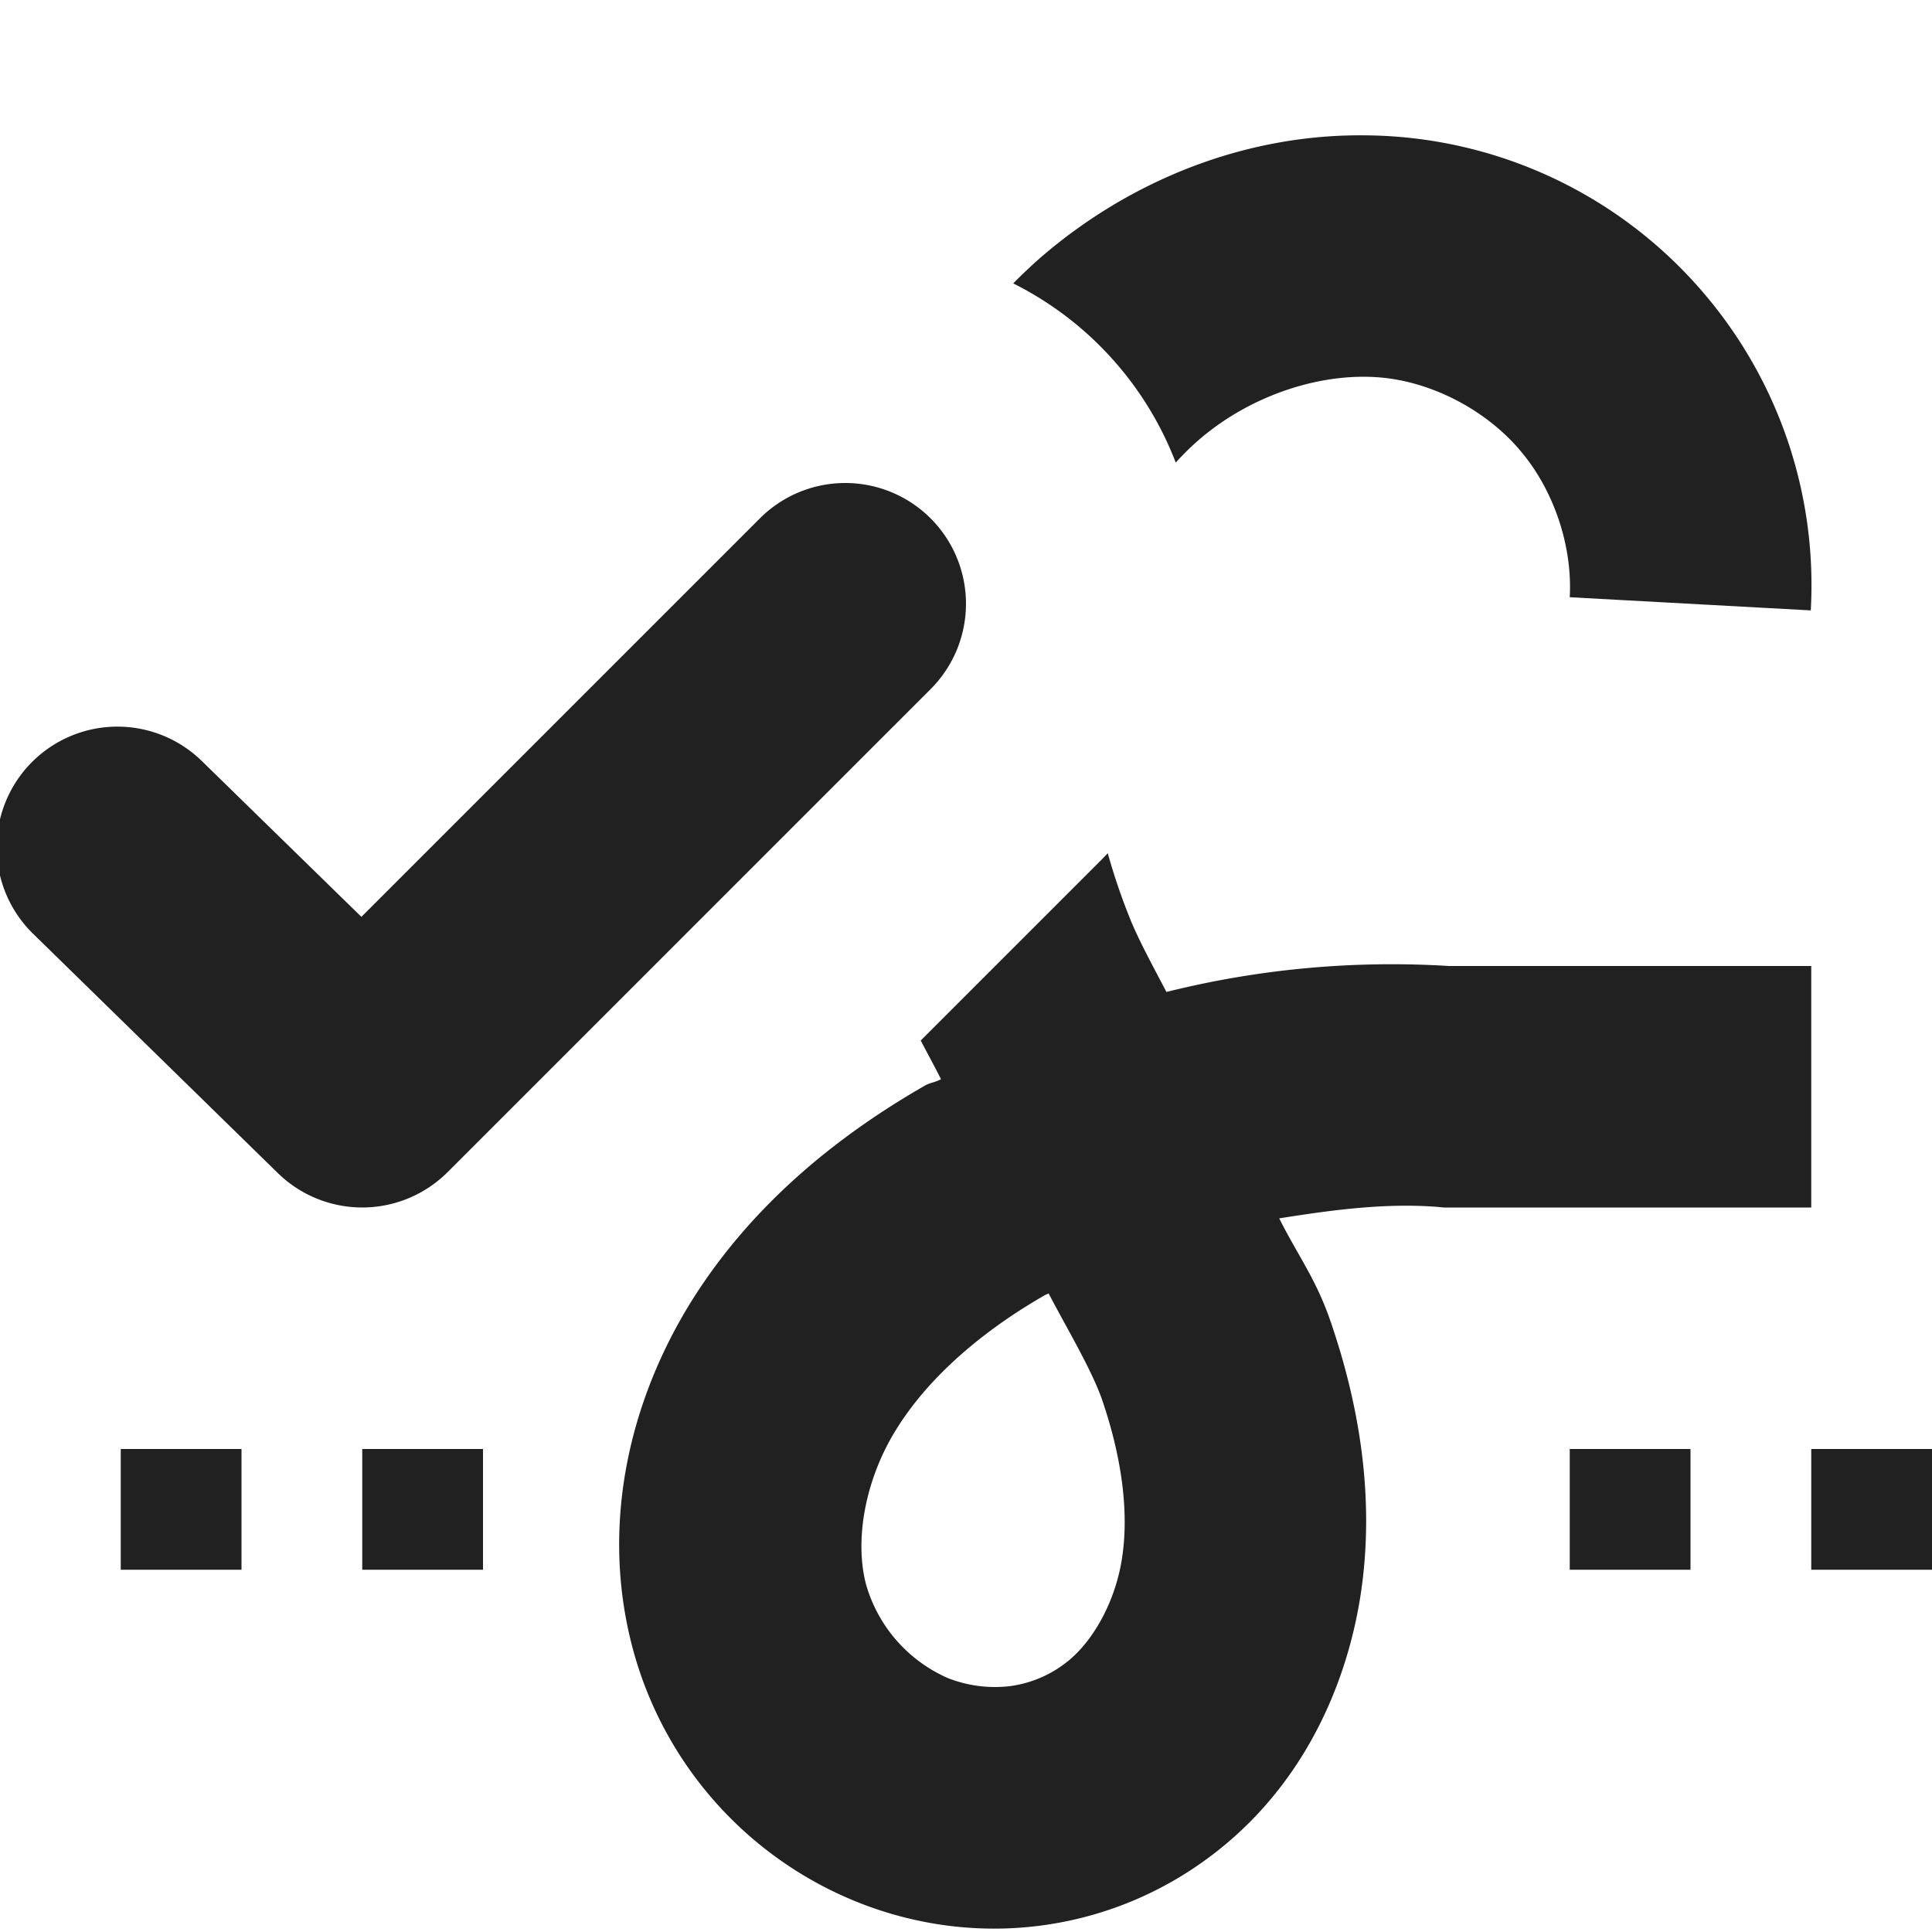
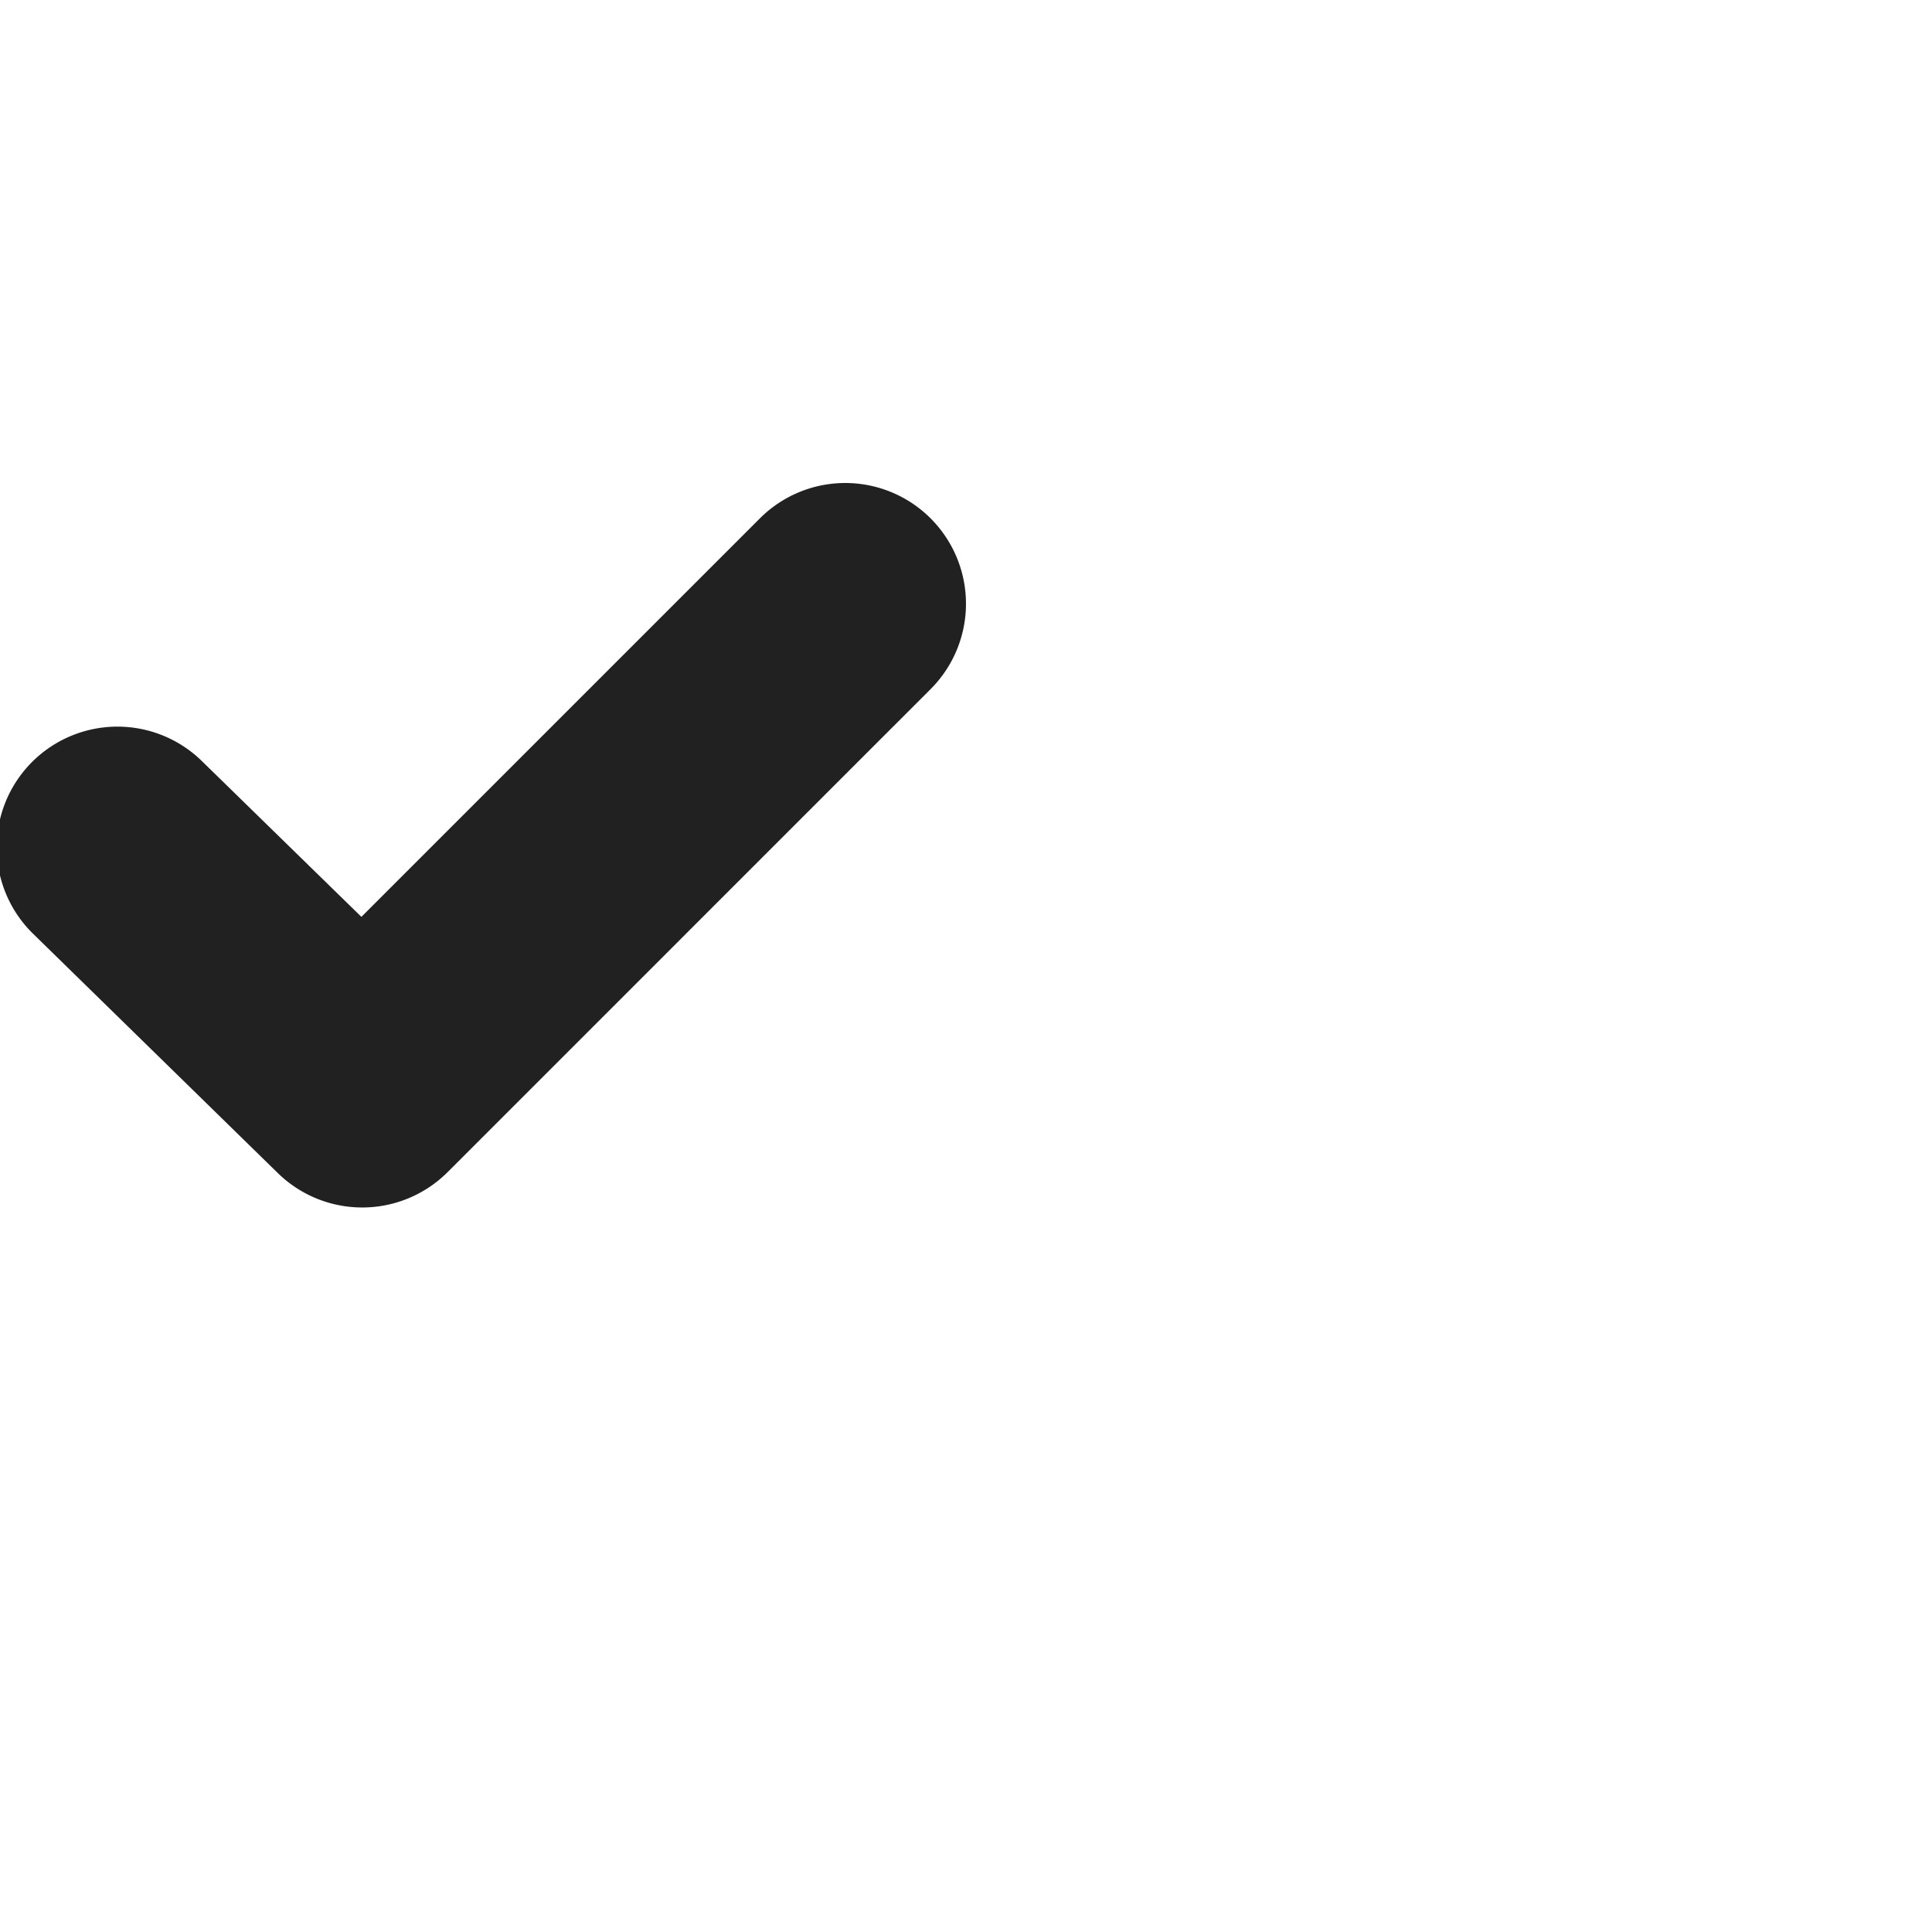
<svg xmlns="http://www.w3.org/2000/svg" height="16" width="16" version="1.1" id="svg180">
  <defs id="defs184" />
-   <path style="fill:#212121;fill-opacity:1;fill-rule:nonzero;stroke:none" d="m 13,12 h 1 v 1 H 13 Z M 3,12 h 1 v 1 H 3 Z m -2,0 h 1 v 1 H 1 Z m 14,0 h 1 v 1 h -1 z m 0,0" id="path162" />
-   <path style="fill:#212121;fill-opacity:1;fill-rule:nonzero;stroke:none" d="M 11.32,1.121 C 10.315,1.106 9.355,1.494 8.613,2.137 A 4.453,4.453 0 0 0 8.391,2.347 2.768,2.768 0 0 1 9.737,3.831 C 9.797,3.765 9.86,3.702 9.926,3.645 c 0.437,-0.38 1.05,-0.579 1.57,-0.512 0.418,0.055 0.84,0.289 1.106,0.613 0.27,0.324 0.421,0.781 0.398,1.2 l 1.996,0.109 A 3.72,3.72 0 0 0 14.141,2.465 3.718,3.718 0 0 0 11.321,1.121 Z M 9.174,7.066 A 2.828,2.828 0 0 1 9.121,7.121 L 7.625,8.617 c 0.053,0.102 0.107,0.2 0.168,0.32 C 7.753,8.961 7.707,8.965 7.664,8.988 6.941,9.402 6.23,9.973 5.73,10.77 5.223,11.582 4.969,12.605 5.234,13.629 a 3.134,3.134 0 0 0 1.891,2.133 c 0.469,0.183 0.977,0.25 1.477,0.187 A 2.975,2.975 0 0 0 10,15.391 c 0.746,-0.547 1.145,-1.371 1.27,-2.196 0.12,-0.808 -0.02,-1.582 -0.254,-2.261 -0.121,-0.348 -0.27,-0.54 -0.422,-0.844 0.441,-0.07 0.883,-0.13 1.324,-0.094 L 11.957,10 H 15 V 8 H 12 A 7.699,7.699 0 0 0 9.66,8.215 C 9.57,8.043 9.438,7.801 9.367,7.629 A 5.138,5.138 0 0 1 9.174,7.066 Z m -0.49,3.645 c 0.14,0.27 0.351,0.621 0.441,0.875 0.16,0.465 0.227,0.922 0.168,1.312 -0.055,0.372 -0.25,0.715 -0.48,0.883 A 0.96,0.96 0 0 1 8.355,13.965 1.067,1.067 0 0 1 7.852,13.898 1.21,1.21 0 0 1 7.172,13.121 C 7.074,12.746 7.168,12.242 7.426,11.832 7.691,11.406 8.133,11.023 8.66,10.722 8.668,10.719 8.68,10.715 8.684,10.711 Z" id="path164" />
  <path style="color:#000000;fill:#212121;fill-opacity:1;stroke-linecap:round;stroke-linejoin:round;-inkscape-stroke:none" d="M 7,4 A 1,1 0 0 0 6.293,4.293 l -3.3,3.3 -1.321,-1.29 A 1,1 0 0 0 0.258,6.318 1,1 0 0 0 0.273,7.732 L 2.301,9.715 A 1,1 0 0 0 3.707,9.707 l 4,-4 a 1,1 0 0 0 0,-1.414 A 1,1 0 0 0 7,4 Z" id="path166" />
</svg>